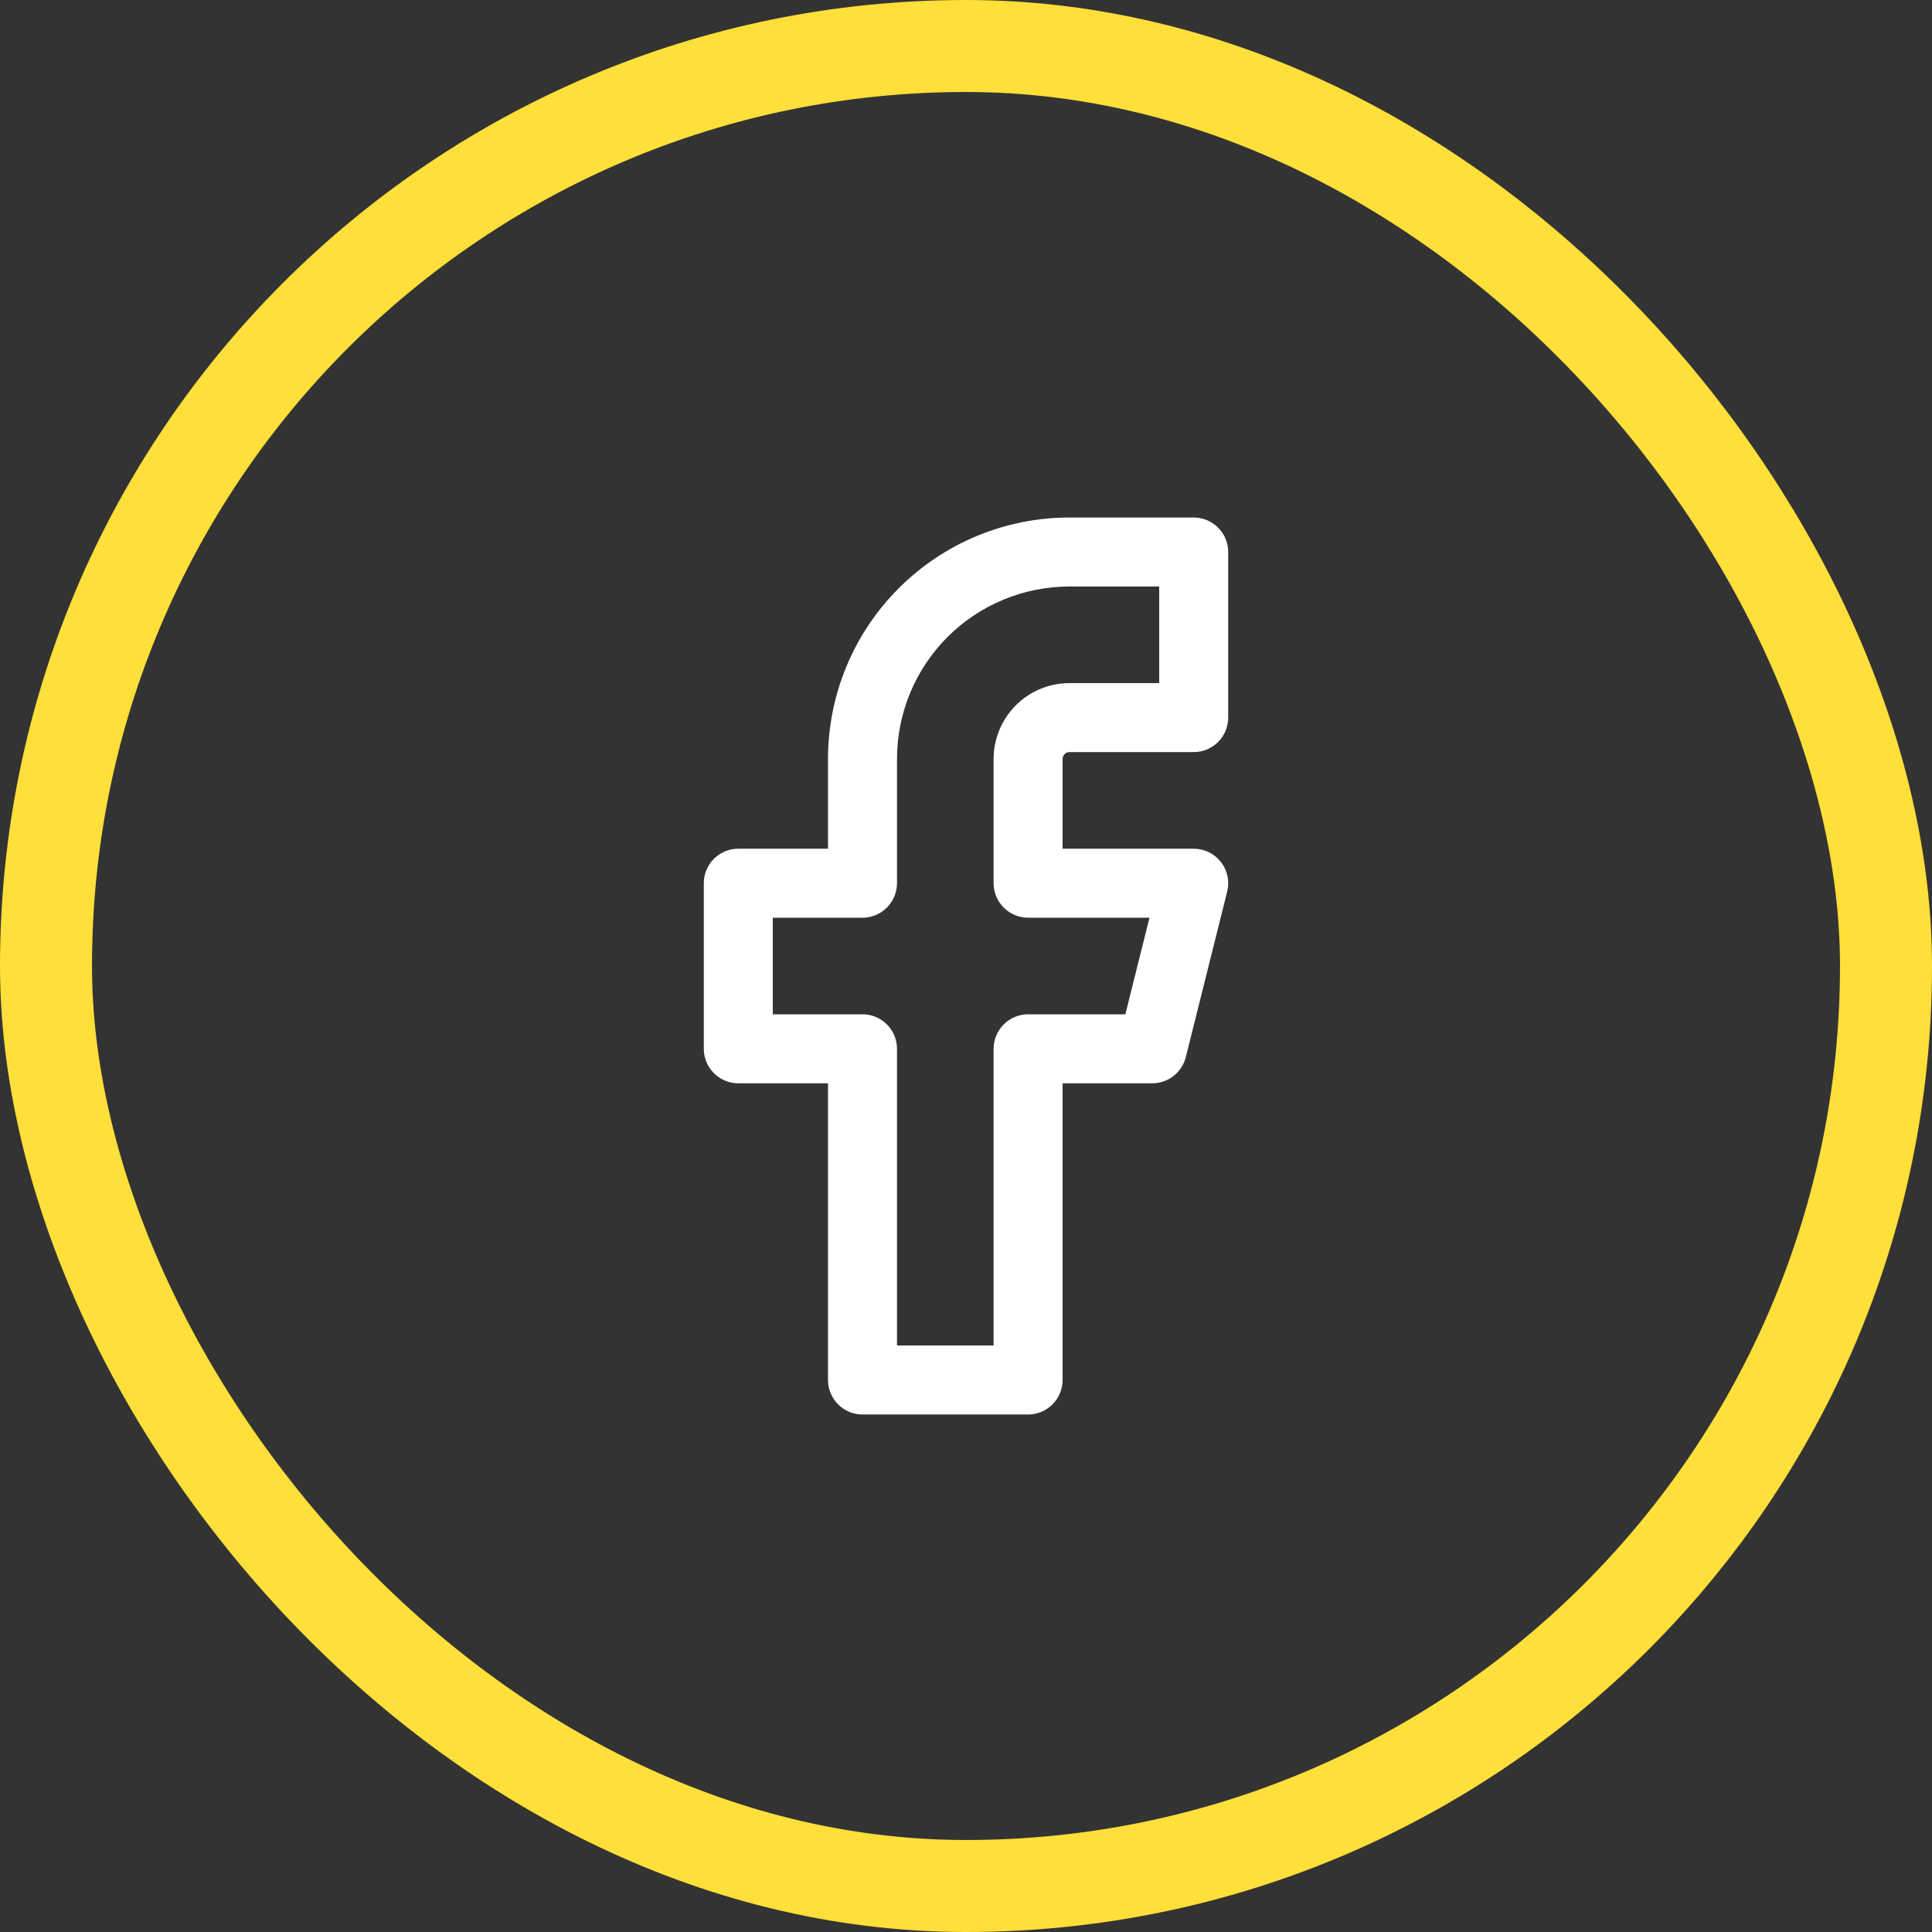
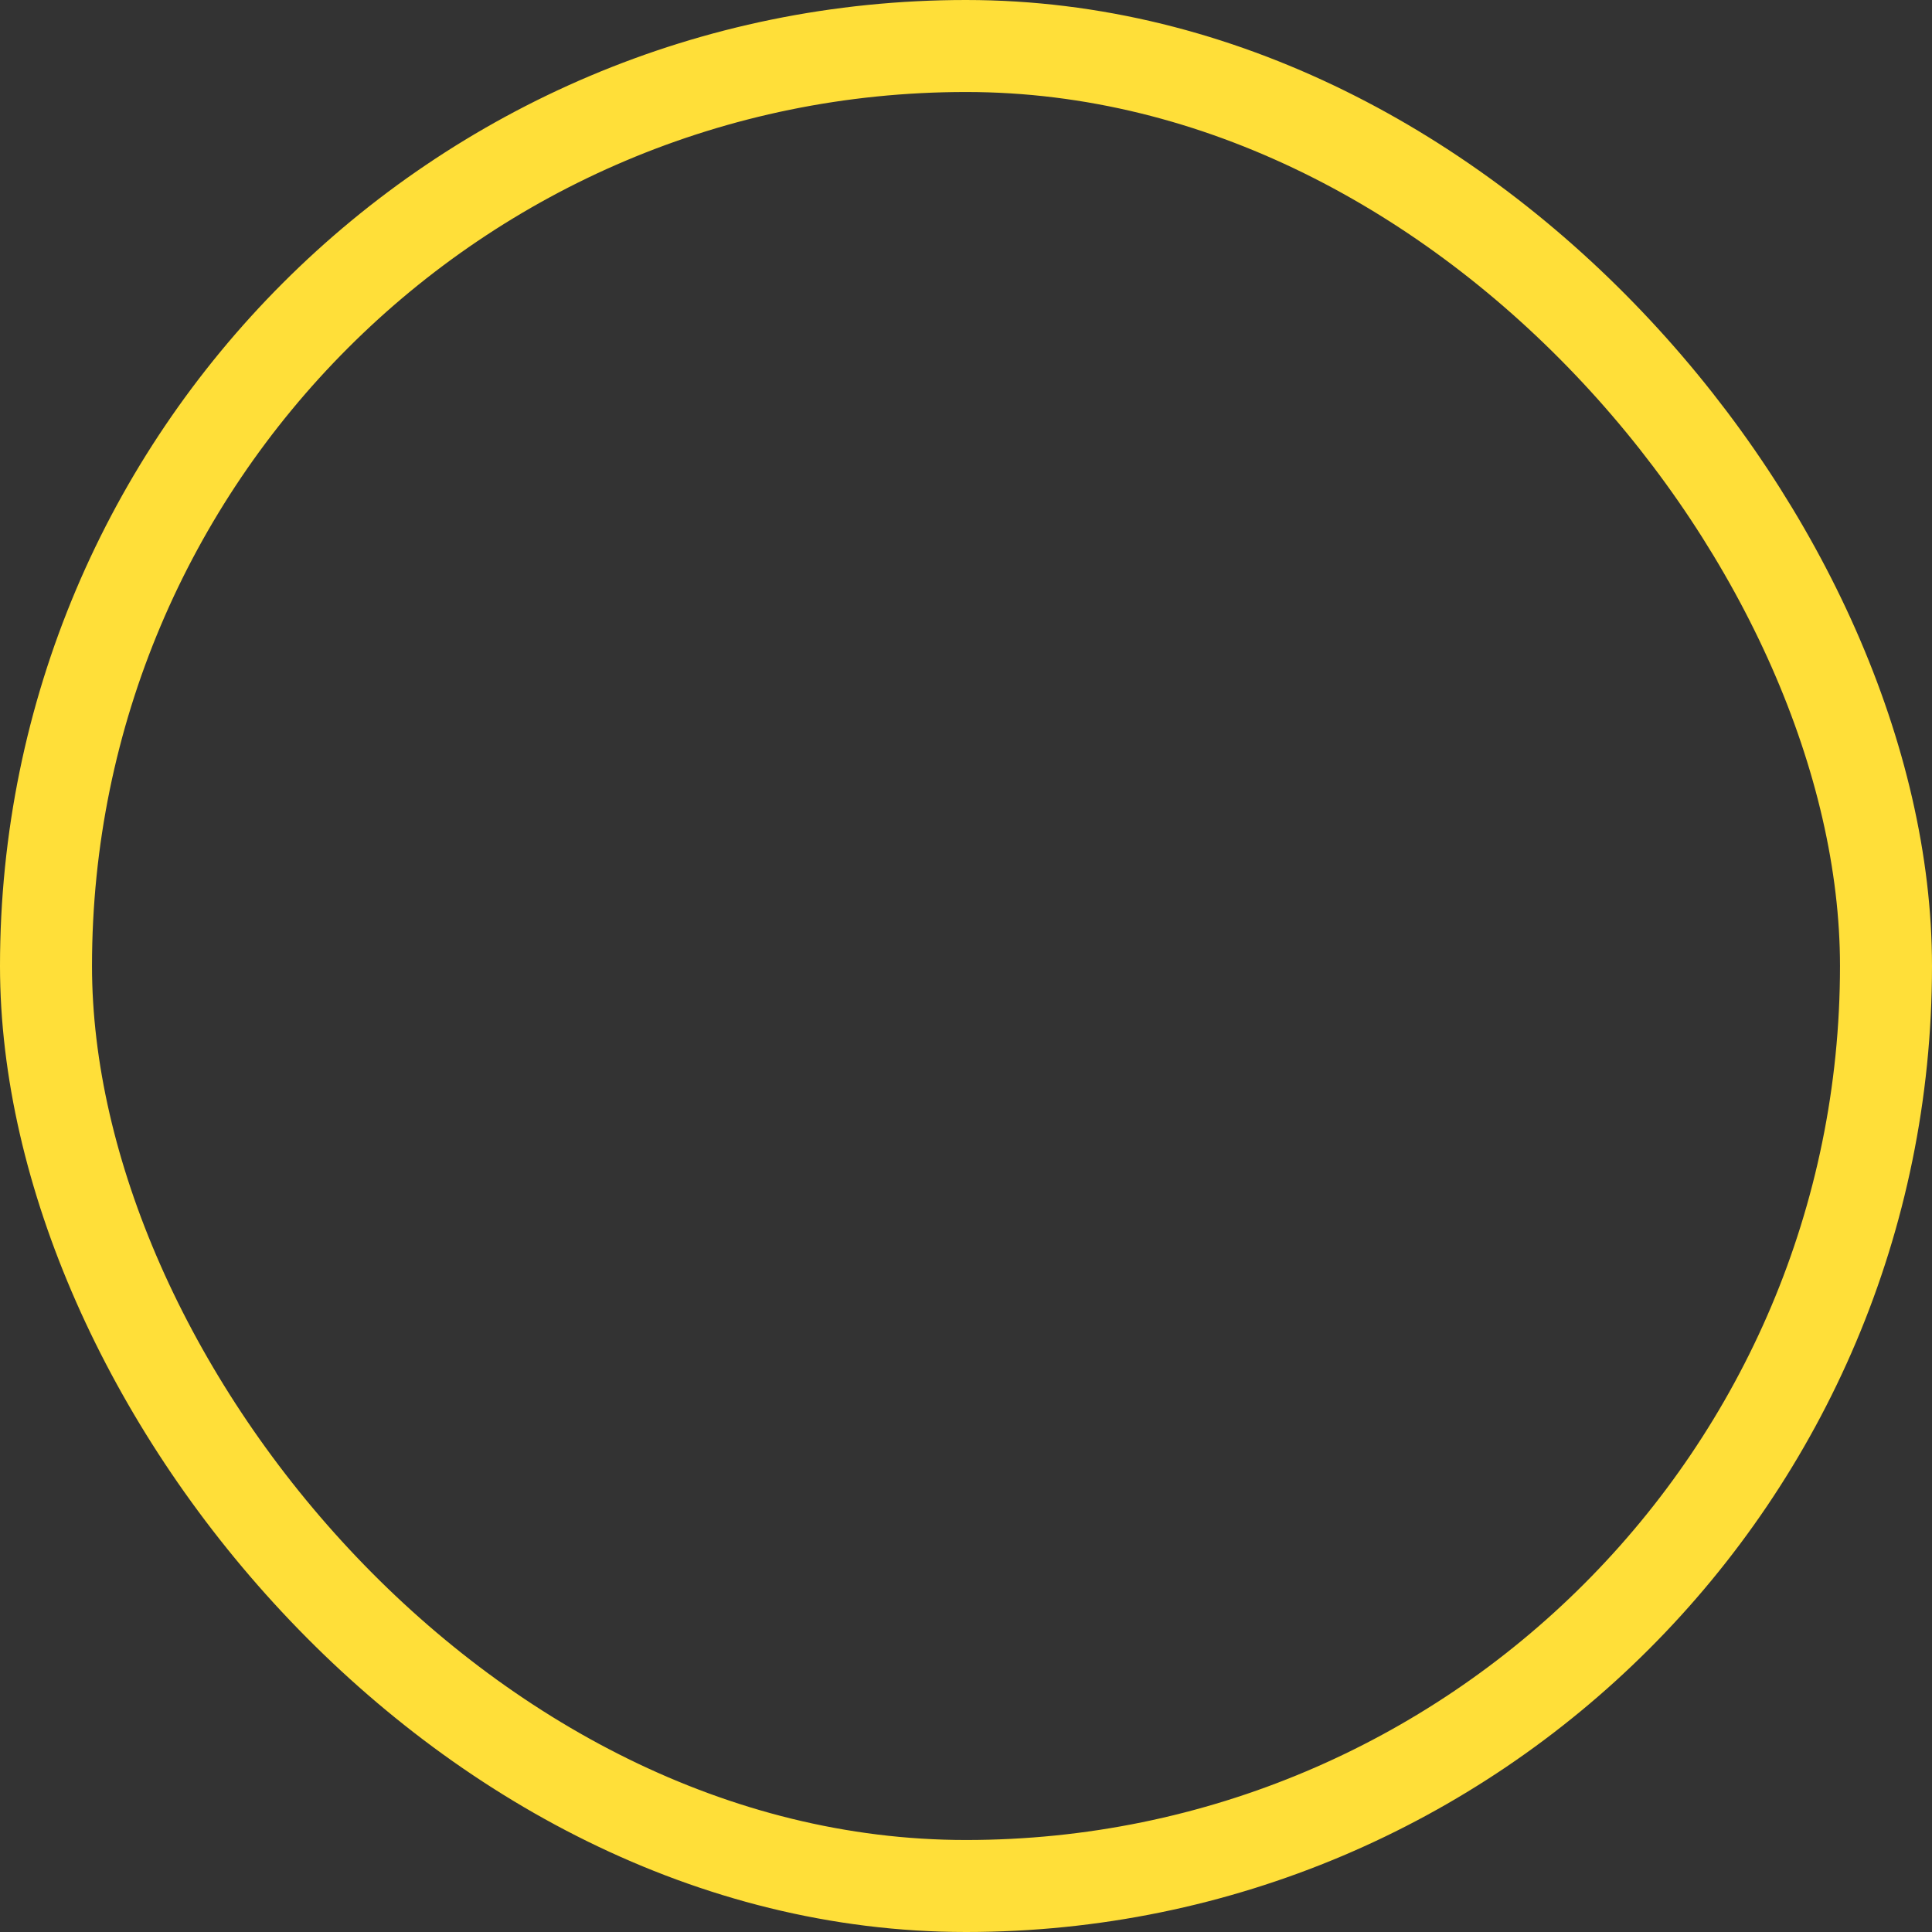
<svg xmlns="http://www.w3.org/2000/svg" width="42" height="42" viewBox="0 0 42 42" fill="none">
  <rect x="0" y="0" width="42" height="42" fill="#333333" stroke="none" />
  <rect x="1" y="1" width="40" height="40" rx="20" stroke="#FFDF39" stroke-width="2" />
-   <path fill-rule="evenodd" clip-rule="evenodd" d="M19.538 12.788C20.522 11.803 21.858 11.25 23.25 11.25H25.95C26.149 11.25 26.34 11.329 26.48 11.47C26.621 11.61 26.7 11.801 26.7 12V15.6C26.7 15.799 26.621 15.99 26.48 16.13C26.34 16.271 26.149 16.35 25.95 16.35H23.25C23.23 16.35 23.211 16.354 23.192 16.361C23.174 16.369 23.158 16.38 23.144 16.394C23.13 16.408 23.119 16.424 23.111 16.443C23.104 16.461 23.1 16.48 23.1 16.5V18.45H25.95C26.064 18.45 26.176 18.476 26.279 18.526C26.381 18.576 26.471 18.648 26.541 18.738C26.611 18.828 26.66 18.933 26.684 19.044C26.708 19.156 26.706 19.271 26.678 19.382L25.778 22.982C25.737 23.144 25.643 23.288 25.512 23.391C25.38 23.494 25.217 23.55 25.05 23.55H23.1V30C23.1 30.199 23.021 30.39 22.88 30.53C22.739 30.671 22.549 30.75 22.35 30.75H18.75C18.551 30.75 18.36 30.671 18.22 30.53C18.079 30.39 18 30.199 18 30V23.55H16.05C15.851 23.55 15.66 23.471 15.52 23.33C15.379 23.19 15.3 22.999 15.3 22.8V19.2C15.3 19.102 15.319 19.004 15.357 18.913C15.395 18.822 15.45 18.739 15.52 18.67C15.589 18.6 15.672 18.545 15.763 18.507C15.854 18.469 15.951 18.45 16.05 18.45H18V16.5C18 15.108 18.553 13.772 19.538 12.788ZM23.25 12.75C22.255 12.75 21.301 13.145 20.598 13.848C19.895 14.552 19.5 15.505 19.5 16.5V19.2C19.5 19.399 19.421 19.59 19.28 19.73C19.14 19.871 18.949 19.95 18.75 19.95H16.8V22.05H18.75C18.949 22.05 19.14 22.129 19.28 22.27C19.421 22.41 19.5 22.601 19.5 22.8V29.25H21.6V22.8C21.6 22.601 21.679 22.41 21.82 22.27C21.96 22.129 22.151 22.05 22.35 22.05H24.464L24.989 19.95H22.35C22.151 19.95 21.96 19.871 21.82 19.73C21.679 19.59 21.6 19.399 21.6 19.2V16.5C21.6 16.062 21.774 15.643 22.083 15.333C22.392 15.024 22.812 14.85 23.25 14.85H25.2V12.75H23.25Z" fill="white" />
</svg>